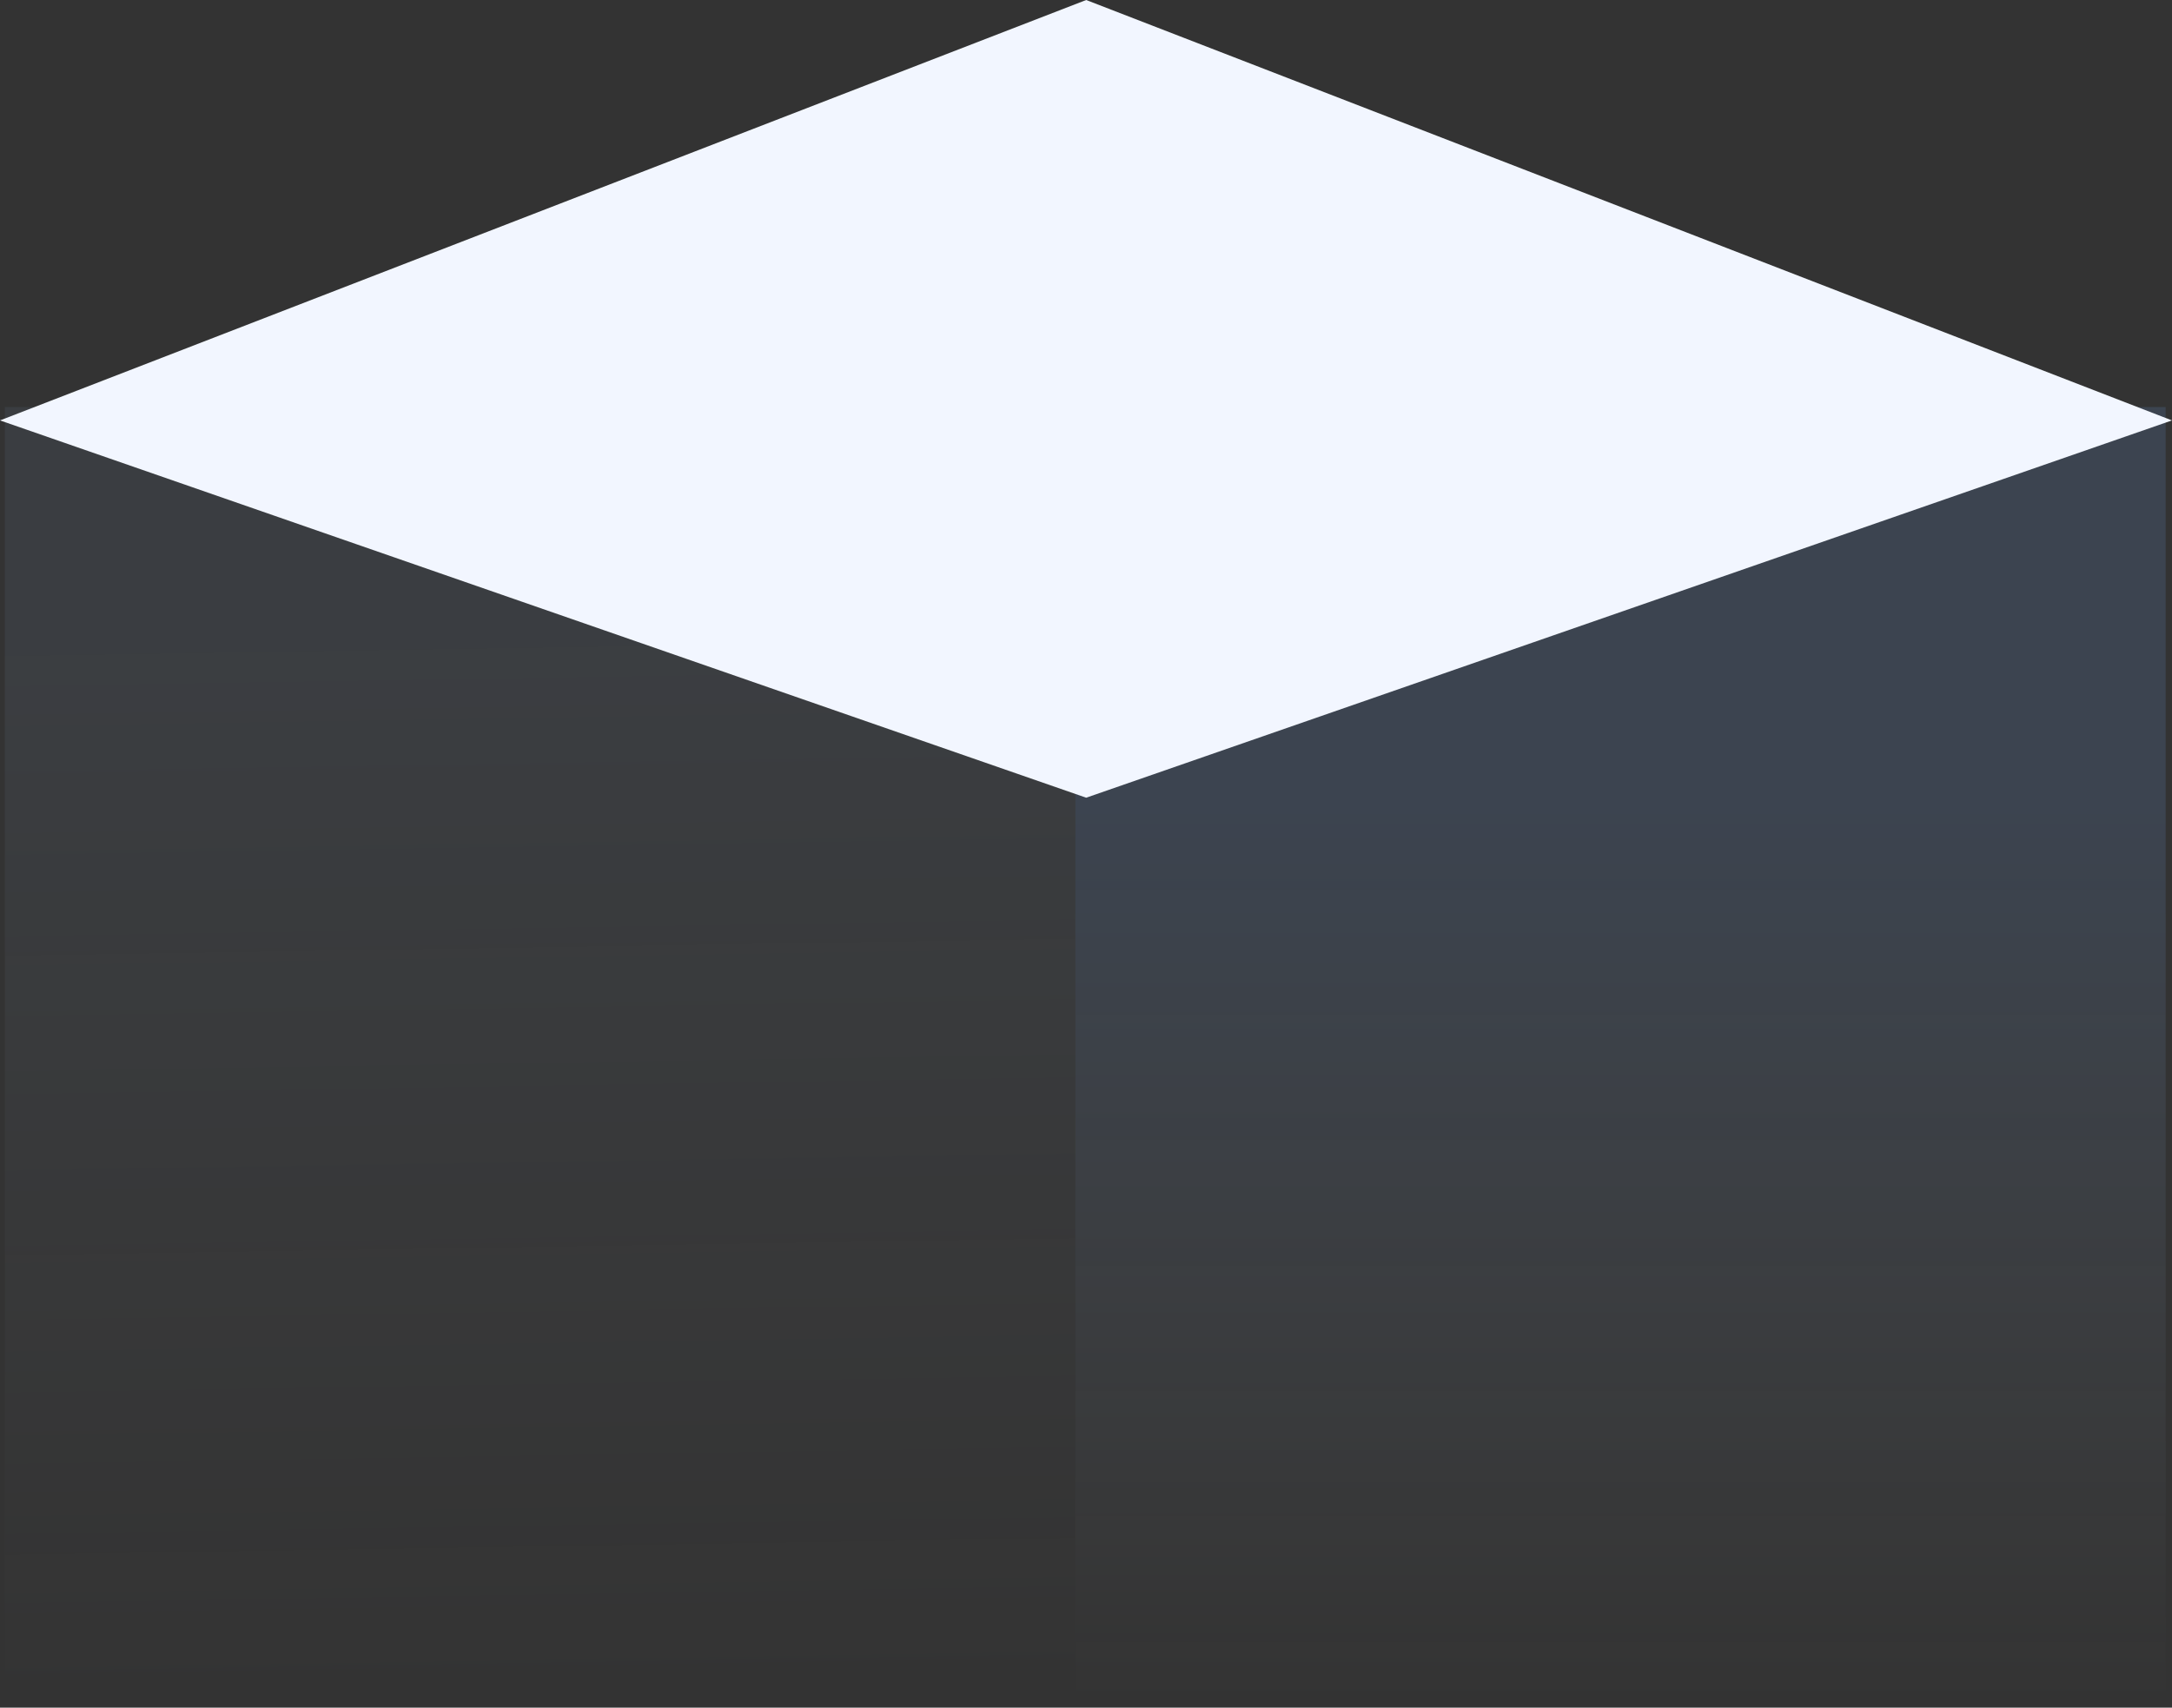
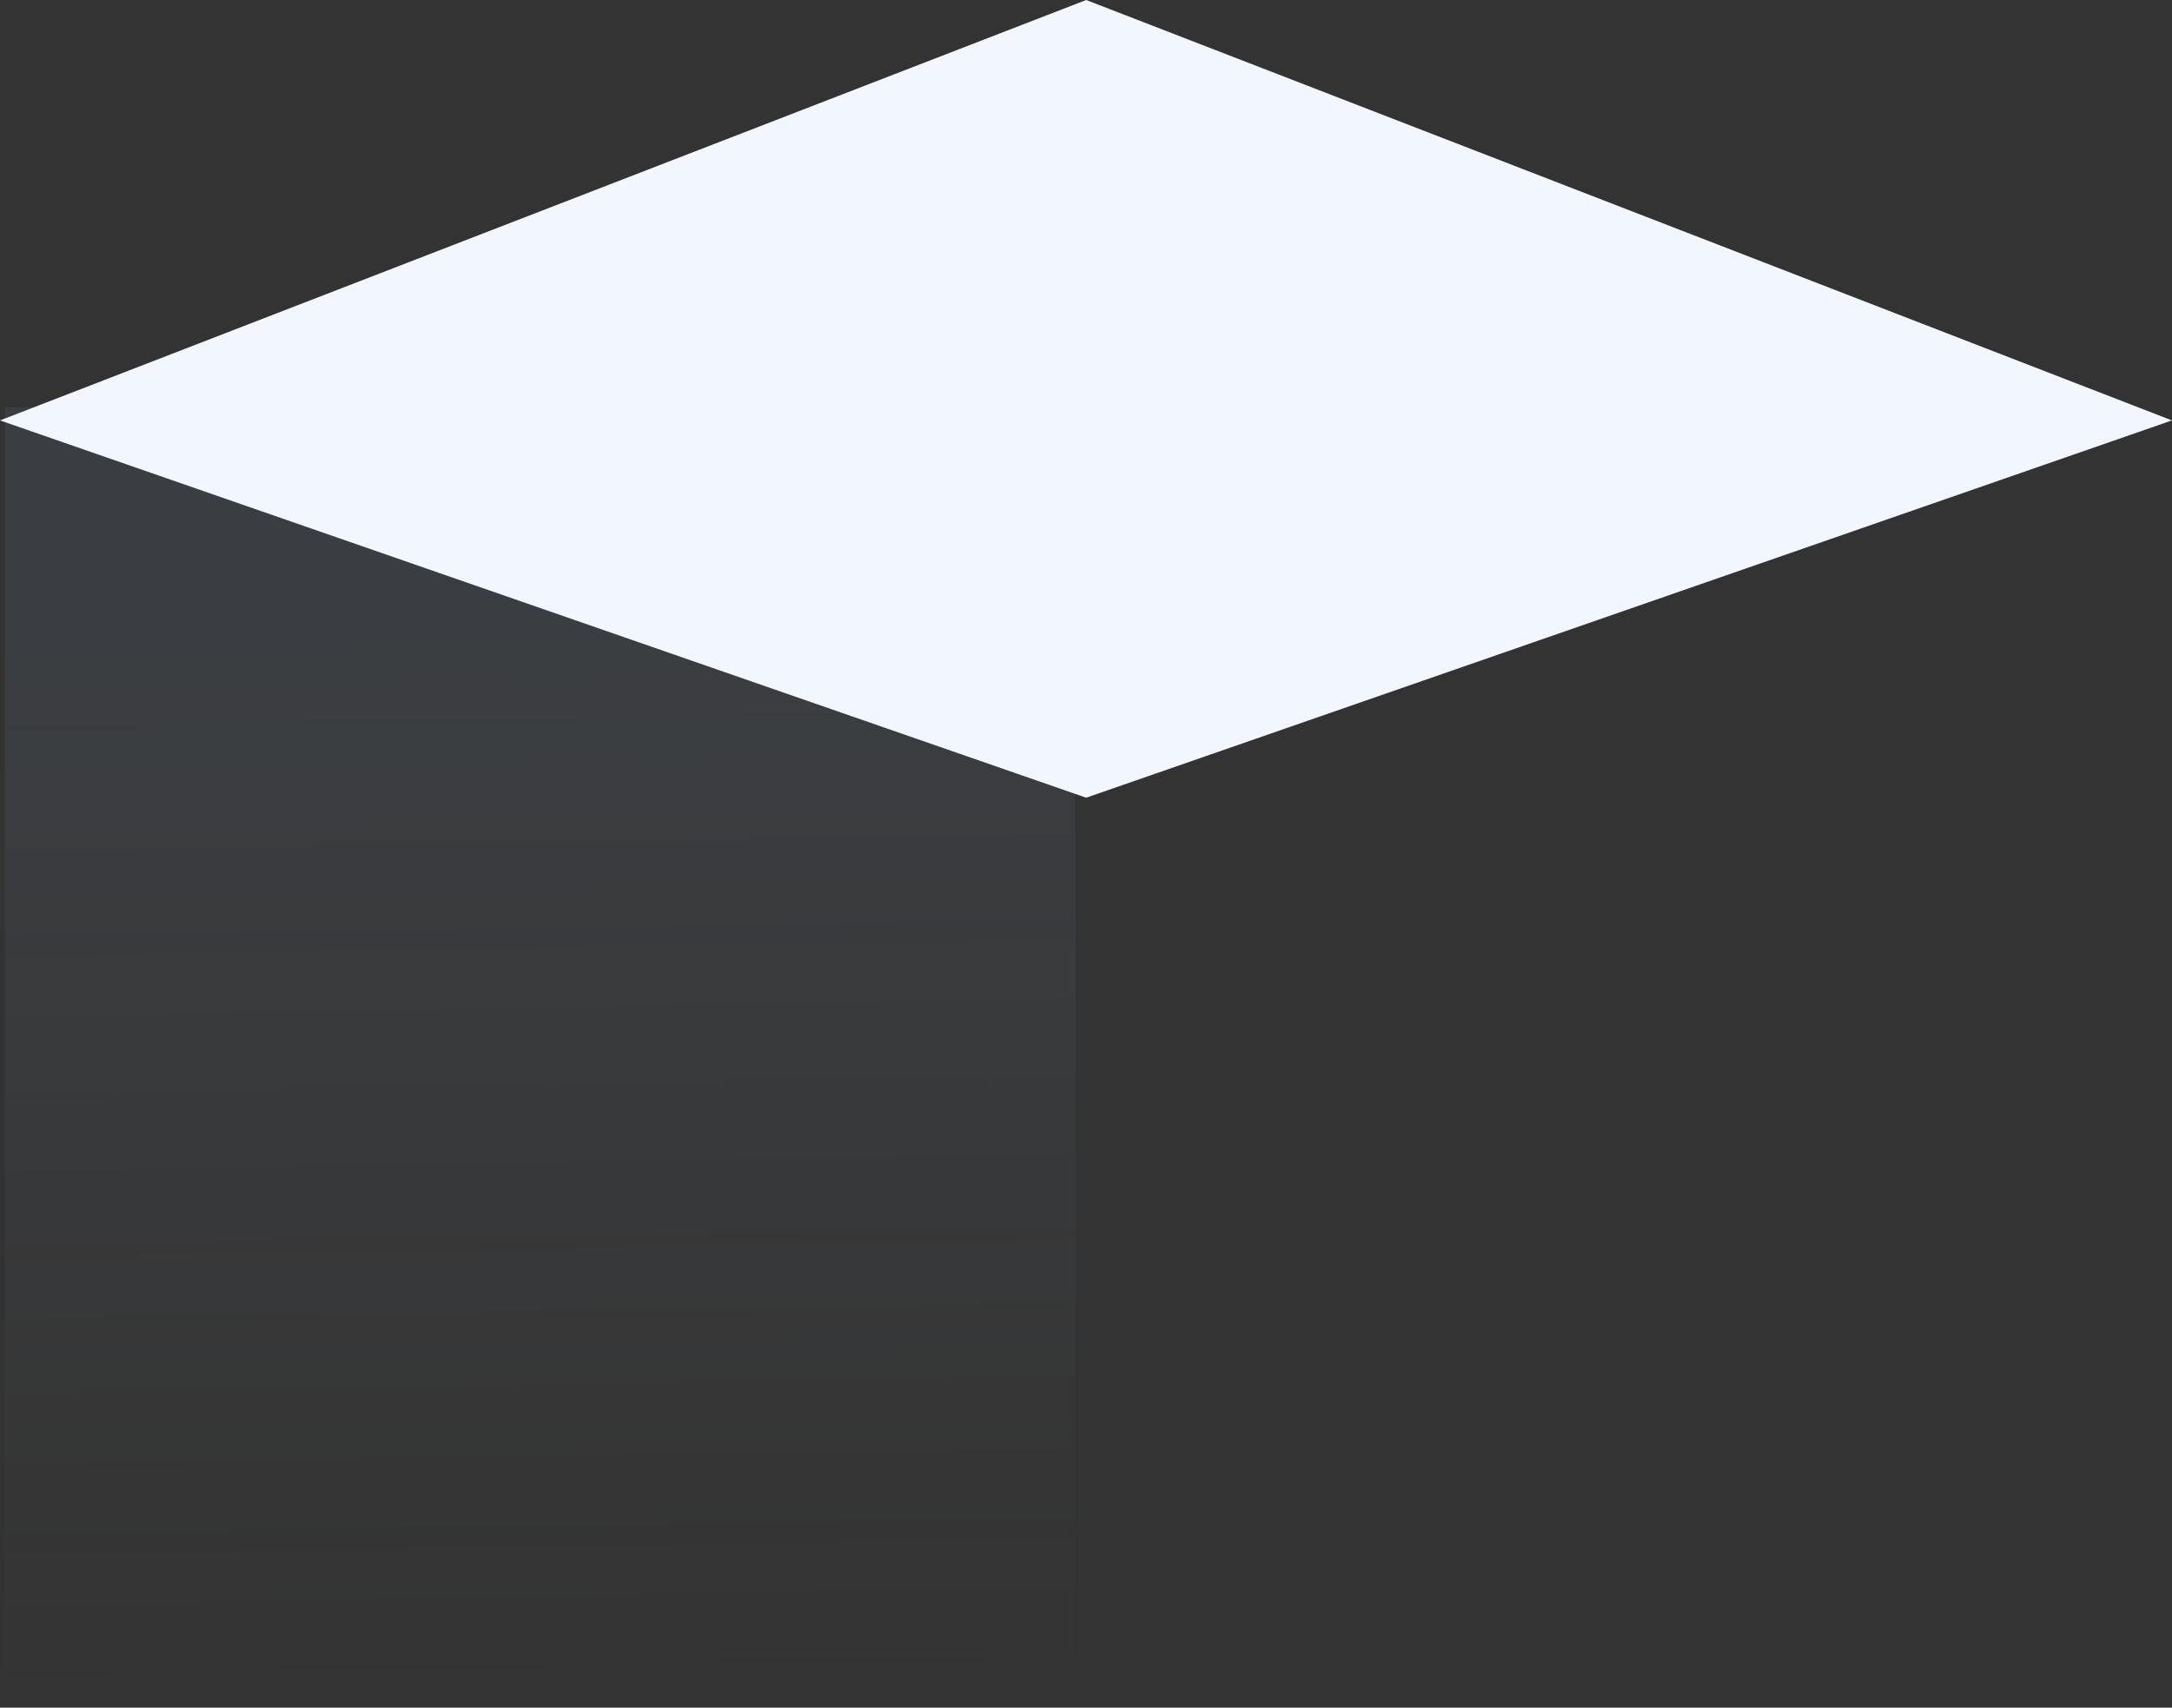
<svg xmlns="http://www.w3.org/2000/svg" width="125.425" height="98.615" viewBox="0 0 125.425 98.615">
  <rect x="0" y="0" width="125.425" height="98.615" fill="#333333" stroke="none" />
  <defs>
    <linearGradient id="linear-gradient" x1="0.589" y1="1" x2="0.578" y2="0.166" gradientUnits="objectBoundingBox">
      <stop offset="0" stop-color="#d4e4fb" stop-opacity="0" />
      <stop offset="1" stop-color="#9fc9ff" stop-opacity="0.471" />
    </linearGradient>
    <linearGradient id="linear-gradient-2" y1="1" x2="0" y2="0.299" gradientUnits="objectBoundingBox">
      <stop offset="0" stop-color="#d4e7fb" stop-opacity="0" />
      <stop offset="1" stop-color="#6fa9ff" stop-opacity="0.788" />
    </linearGradient>
  </defs>
  <g id="组_101929" data-name="组 101929" transform="translate(-1691.08 -1780.693)">
    <path id="矩形_1999-2" d="M-151.3,33.3h61.822v73.993H-151.3Z" transform="translate(1842.659 1770.898)" opacity="0.15" fill="url(#linear-gradient)" />
-     <path id="矩形_2000-2" d="M136.7,33.3h62.959v75.109H136.7Z" transform="translate(1616.48 1770.898)" opacity="0.18" fill="url(#linear-gradient-2)" />
    <path id="路径_77-2" d="M-89.877-76.2l62.7,24.278-62.7,21.788L-152.6-51.922Z" transform="translate(1843.68 1856.893)" fill="#f2f6ff" />
  </g>
</svg>